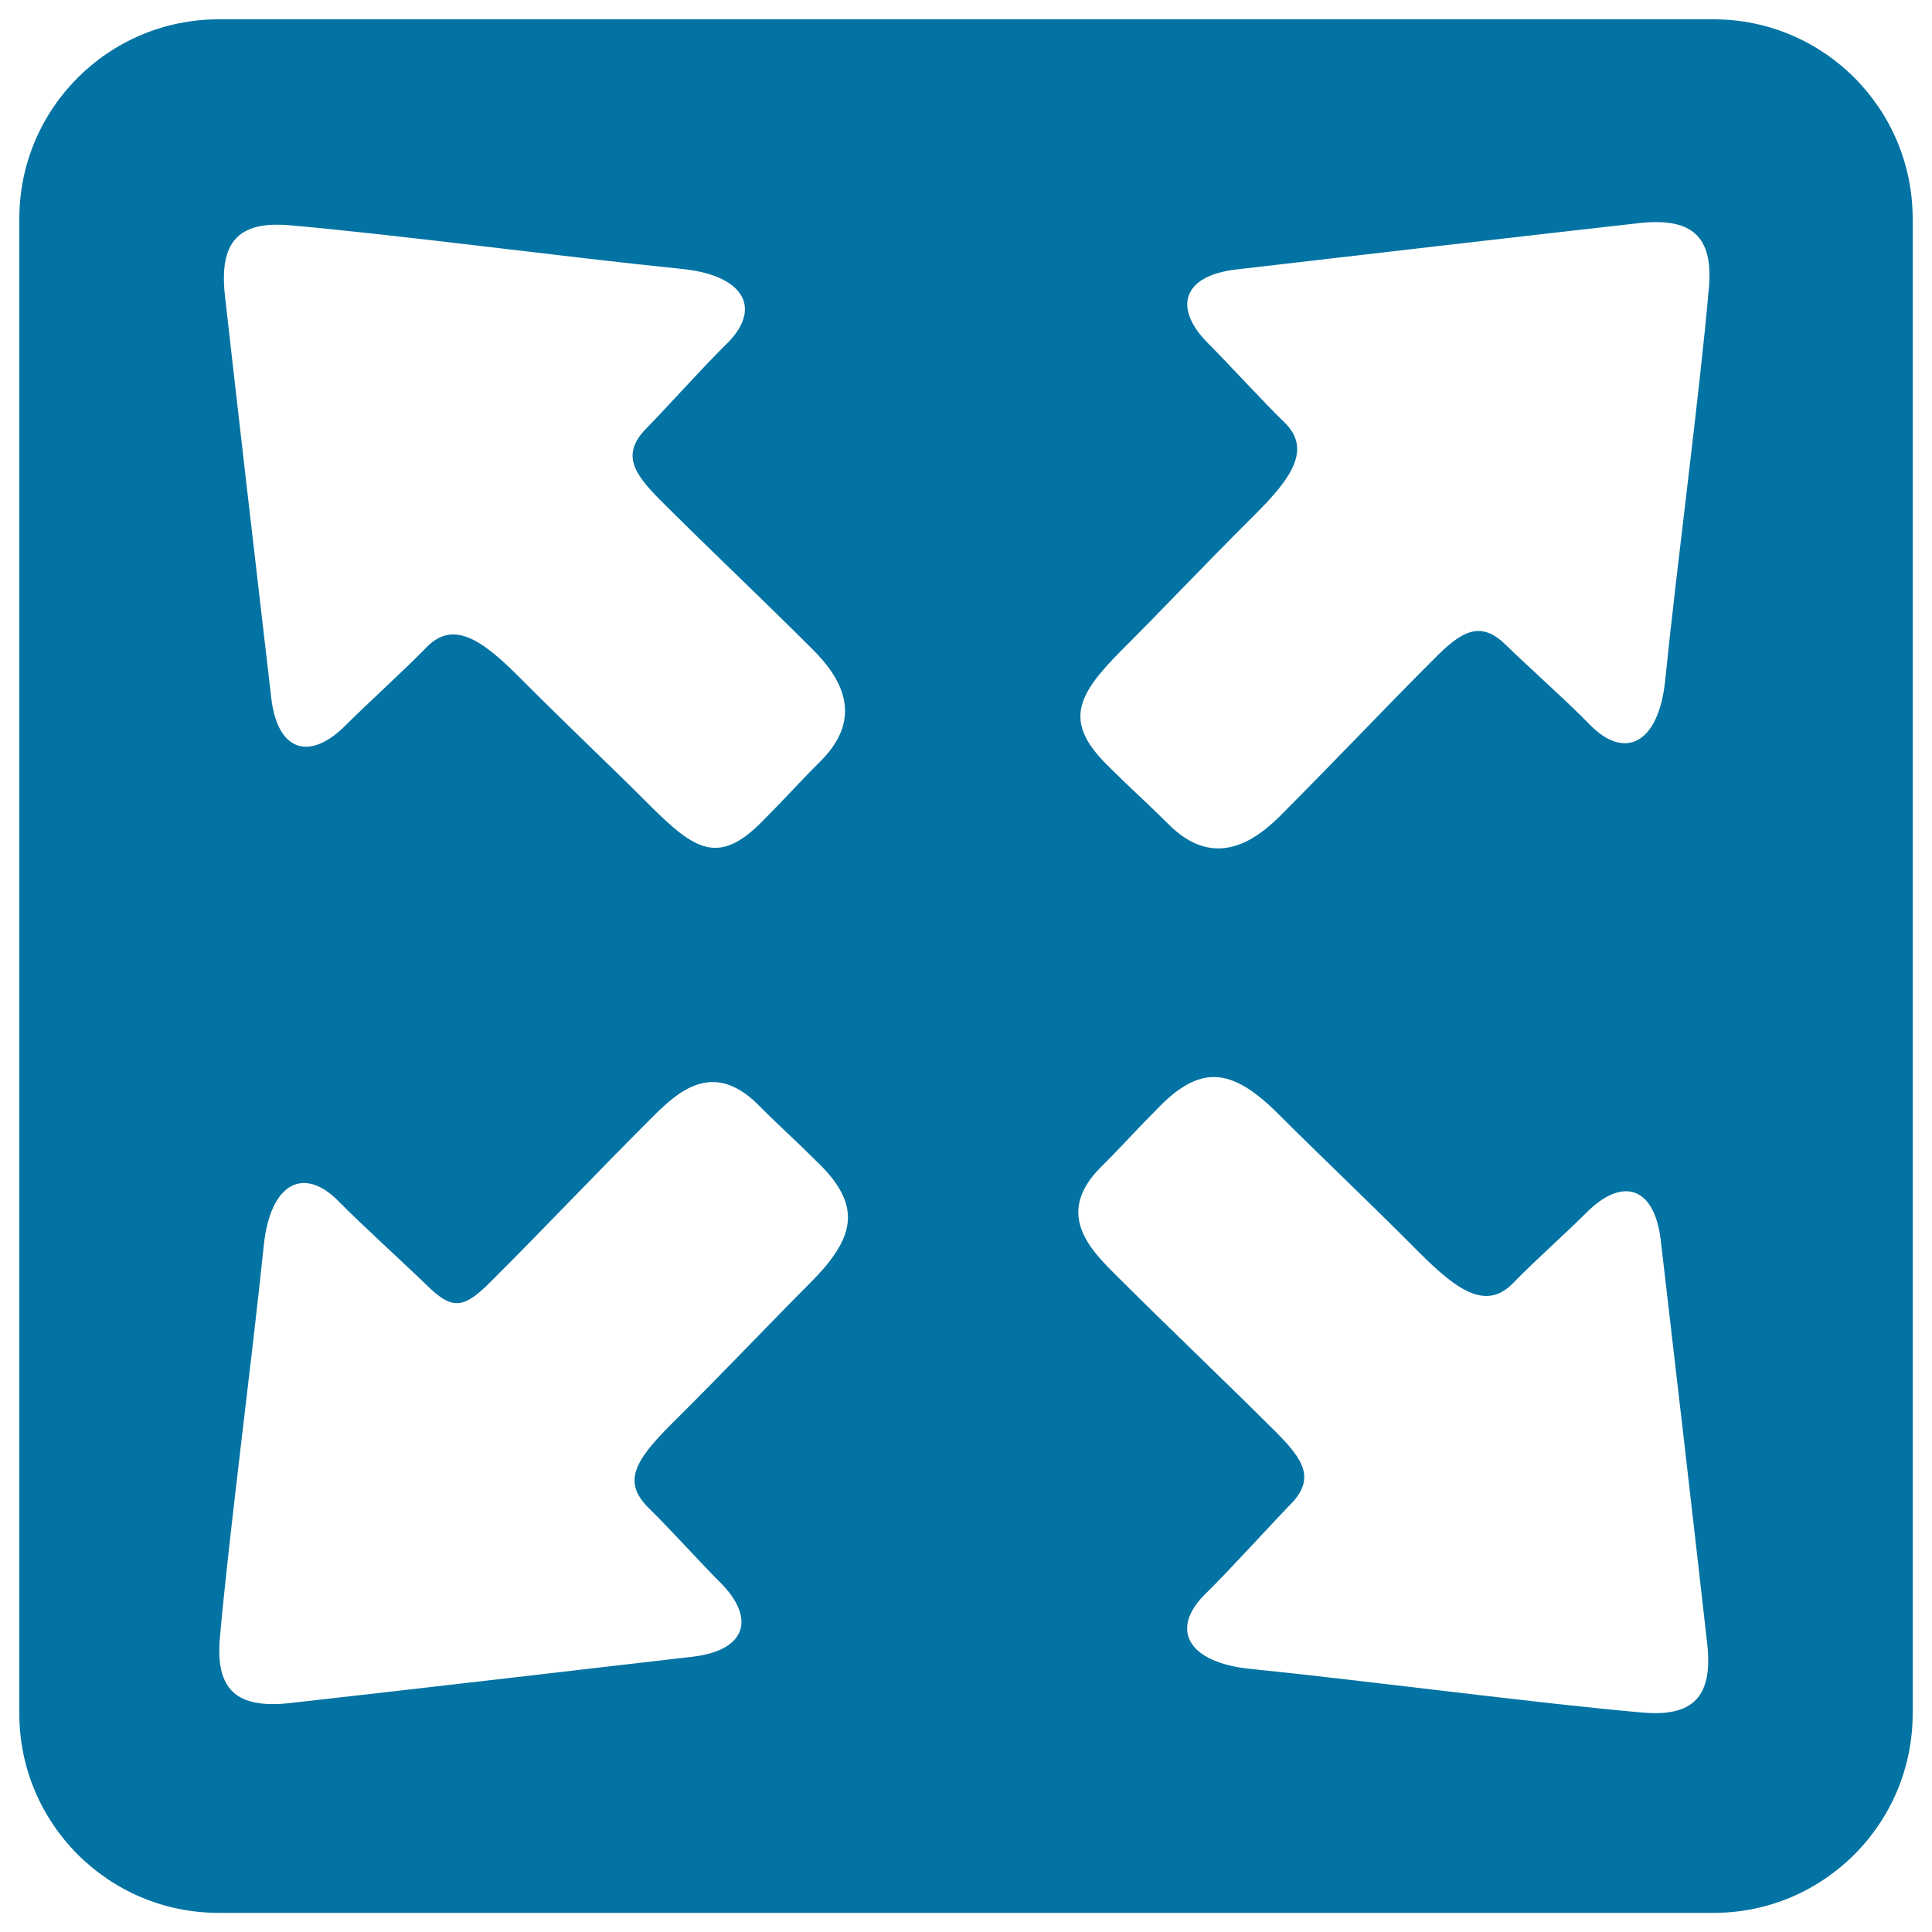
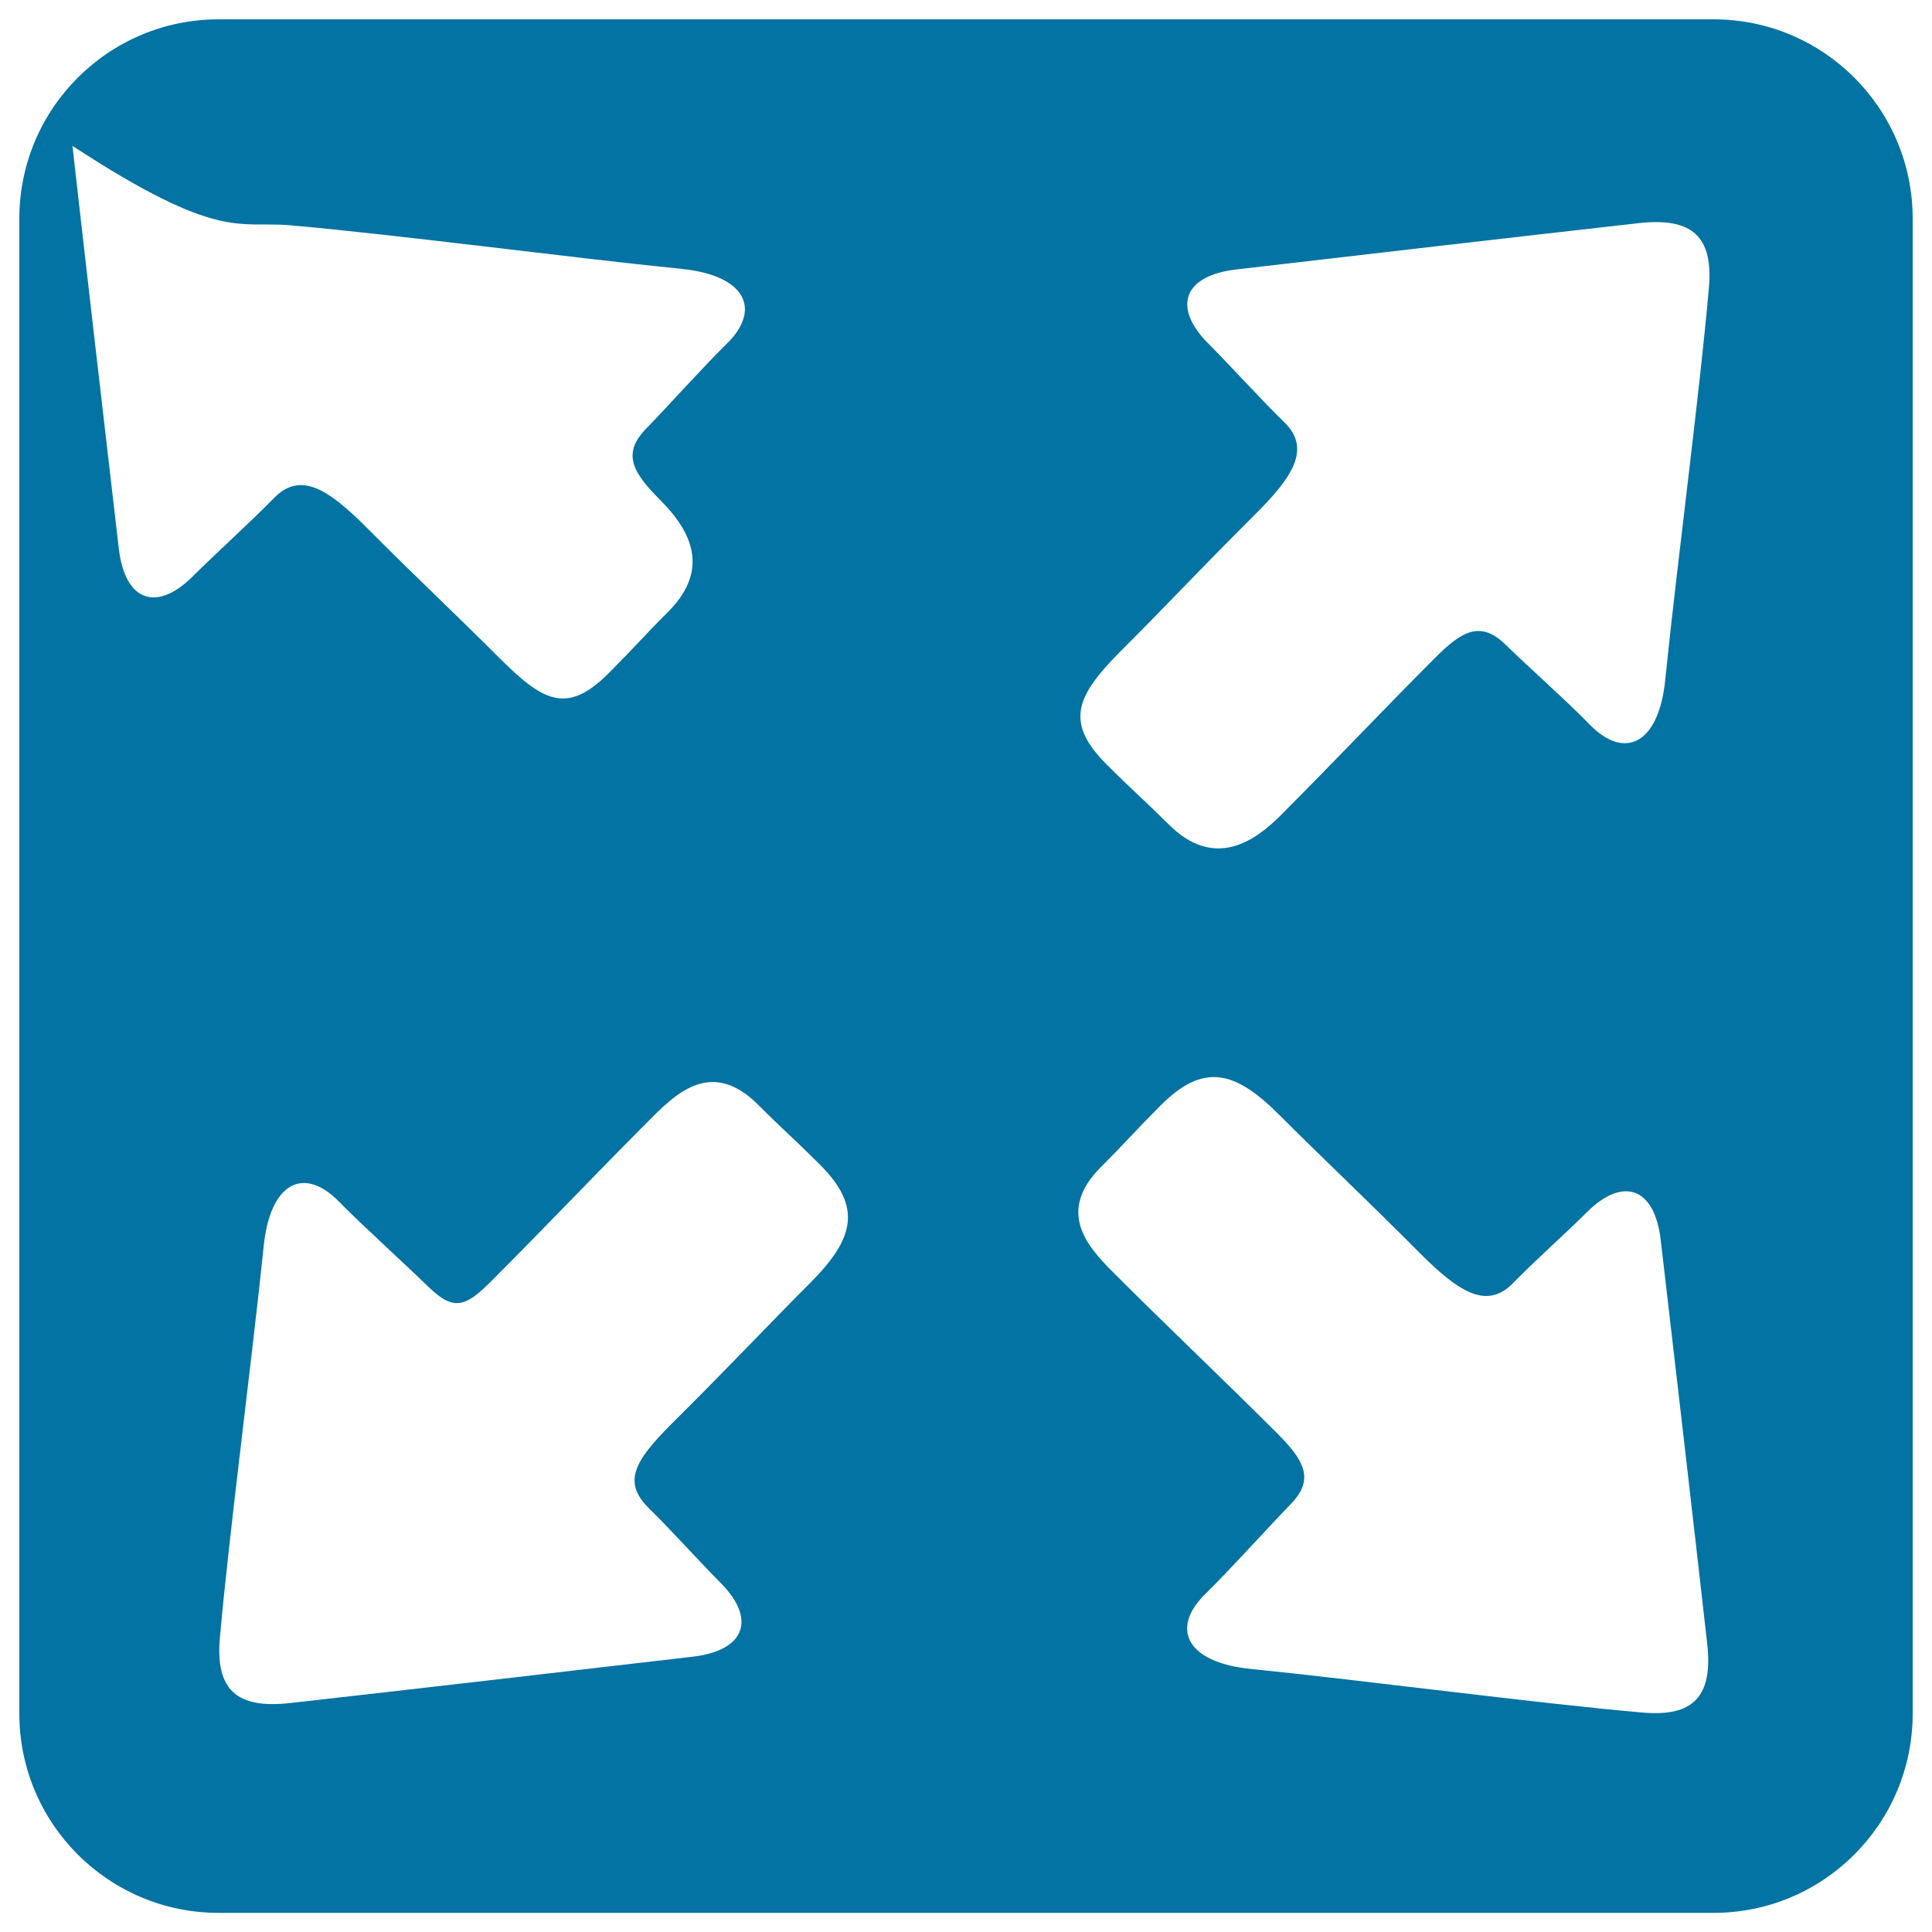
<svg xmlns="http://www.w3.org/2000/svg" viewBox="0 0 1000 1000" style="fill:#0273a2">
  <title>Step SVG icons</title>
-   <path d="M886.9,10H113.2C56.2,10,10,56.2,10,113.2v773.7c0,57,46.2,103.2,103.2,103.2h773.7c57,0,103.1-46.2,103.1-103.2V113.2C990,56.2,943.9,10,886.9,10z M150,116.6c55.1,4.8,142.7,16.5,203,22.6c32.5,3.3,41.8,20.7,22.8,39.1c-11,10.7-29.6,31.5-41.4,43.6c-12.9,13.2-6.4,23.1,7.3,36.9c30,29.9,47.4,45.9,78.9,77.3c13.3,13.3,27.8,34.1,4.3,57.7c-13.9,13.9-15.2,16.1-31,32c-22.1,22.1-34.5,14-57.2-8.6c-21-21.1-39.5-38.2-67.6-66.4c-20-20.1-34.6-29.9-48.4-15.7c-9.9,10.3-31.3,29.8-42,40.5c-18.3,18.3-35,13.6-38.3-14.3c-6.6-56.6-17.3-148.9-24-208.5C113.4,125.1,123.4,114.3,150,116.6z M419.6,663.8c-21,21-43.4,44.8-71.6,72.8c-20,19.9-26,30.7-11.7,44.5c10.2,9.9,25.8,27.3,36.6,38.1c18.3,18.3,13.5,35-14.3,38.3c-56.6,6.6-148.8,17.3-208.5,24c-27.8,3.1-38.6-7-36.3-33.7c4.9-55,16.5-142.7,22.7-202.9c3.3-32.5,20.6-41.8,39.1-22.8c10.7,11,34.1,32.2,46.2,44c13.2,12.8,19.2,10.4,32.9-3.4c29.9-29.9,51.2-52.7,82.6-84.1c13.3-13.3,31.5-30.4,55.1-6.8c13.9,13.9,16.1,15.2,32,31C446.4,624.8,442.2,641,419.6,663.8z M850,886.4c-55.1-4.8-142.6-16.5-202.9-22.6c-32.5-3.3-41.9-20.7-22.9-39.1c11-10.7,32.2-34.1,43.9-46.2c12.9-13.2,6.4-23.1-7.3-36.9c-30-29.9-52.7-51.2-84.1-82.5c-13.3-13.3-30.4-31.5-6.9-55c13.9-13.9,15.2-16.1,31-32c22.2-22.2,38.4-17.9,61.1,4.7c21,21.1,44.8,43.4,72.8,71.6c20,20,34.7,29.9,48.5,15.7c9.9-10.3,27.3-25.8,38.1-36.6c18.3-18.3,35-13.6,38.3,14.4c6.6,56.6,17.3,148.8,24,208.5C886.8,878,876.6,888.8,850,886.4z M884.5,149.2c-4.8,55.1-16.5,142.7-22.6,202.9c-3.3,32.5-20.7,41.8-39.1,22.9c-10.7-11.1-31.6-29.7-43.6-41.4c-13.2-12.9-23.1-6.5-36.8,7.3c-29.9,30-48.6,50.1-79.9,81.5c-13.3,13.2-34.2,27.8-57.7,4.2c-14-13.9-16.2-15.2-32.1-31c-22.1-22.1-15.2-35.8,7.3-58.5c21.1-21,40.8-42.1,69-70.2c20.1-19.9,29.9-34.6,15.7-48.4c-10.3-9.9-28.5-29.9-39.3-40.7c-18.3-18.3-13.5-35,14.3-38.3c56.6-6.6,148.8-17.3,208.5-24C876,112.4,886.9,122.5,884.5,149.2z" />
+   <path d="M886.9,10H113.2C56.2,10,10,56.2,10,113.2v773.7c0,57,46.2,103.2,103.2,103.2h773.7c57,0,103.1-46.2,103.1-103.2V113.2C990,56.2,943.9,10,886.9,10z M150,116.6c55.1,4.8,142.7,16.5,203,22.6c32.5,3.3,41.8,20.7,22.8,39.1c-11,10.7-29.6,31.5-41.4,43.6c-12.9,13.2-6.4,23.1,7.3,36.9c13.3,13.3,27.8,34.1,4.3,57.7c-13.9,13.9-15.2,16.1-31,32c-22.1,22.1-34.5,14-57.2-8.6c-21-21.1-39.5-38.2-67.6-66.4c-20-20.1-34.6-29.9-48.4-15.7c-9.9,10.3-31.3,29.8-42,40.5c-18.3,18.3-35,13.6-38.3-14.3c-6.6-56.6-17.3-148.9-24-208.5C113.4,125.1,123.4,114.3,150,116.6z M419.6,663.8c-21,21-43.4,44.8-71.6,72.8c-20,19.9-26,30.7-11.7,44.5c10.2,9.9,25.8,27.3,36.6,38.1c18.3,18.3,13.5,35-14.3,38.3c-56.6,6.6-148.8,17.3-208.5,24c-27.8,3.1-38.6-7-36.3-33.7c4.9-55,16.5-142.7,22.7-202.9c3.3-32.5,20.6-41.8,39.1-22.8c10.7,11,34.1,32.2,46.2,44c13.2,12.8,19.2,10.4,32.9-3.4c29.9-29.9,51.2-52.7,82.6-84.1c13.3-13.3,31.5-30.4,55.1-6.8c13.9,13.9,16.1,15.2,32,31C446.4,624.8,442.2,641,419.6,663.8z M850,886.4c-55.1-4.8-142.6-16.5-202.9-22.6c-32.5-3.3-41.9-20.7-22.9-39.1c11-10.7,32.2-34.1,43.9-46.2c12.9-13.2,6.4-23.1-7.3-36.9c-30-29.9-52.7-51.2-84.1-82.5c-13.3-13.3-30.4-31.5-6.9-55c13.9-13.9,15.2-16.1,31-32c22.2-22.2,38.4-17.9,61.1,4.7c21,21.1,44.8,43.4,72.8,71.6c20,20,34.7,29.9,48.5,15.7c9.9-10.3,27.3-25.8,38.1-36.6c18.3-18.3,35-13.6,38.3,14.4c6.6,56.6,17.3,148.8,24,208.5C886.8,878,876.6,888.8,850,886.4z M884.5,149.2c-4.8,55.1-16.5,142.7-22.6,202.9c-3.3,32.5-20.7,41.8-39.1,22.9c-10.7-11.1-31.6-29.7-43.6-41.4c-13.2-12.9-23.1-6.5-36.8,7.3c-29.9,30-48.6,50.1-79.9,81.5c-13.3,13.2-34.2,27.8-57.7,4.2c-14-13.9-16.2-15.2-32.1-31c-22.1-22.1-15.2-35.8,7.3-58.5c21.1-21,40.8-42.1,69-70.2c20.1-19.9,29.9-34.6,15.7-48.4c-10.3-9.9-28.5-29.9-39.3-40.7c-18.3-18.3-13.5-35,14.3-38.3c56.6-6.6,148.8-17.3,208.5-24C876,112.4,886.9,122.5,884.5,149.2z" />
</svg>